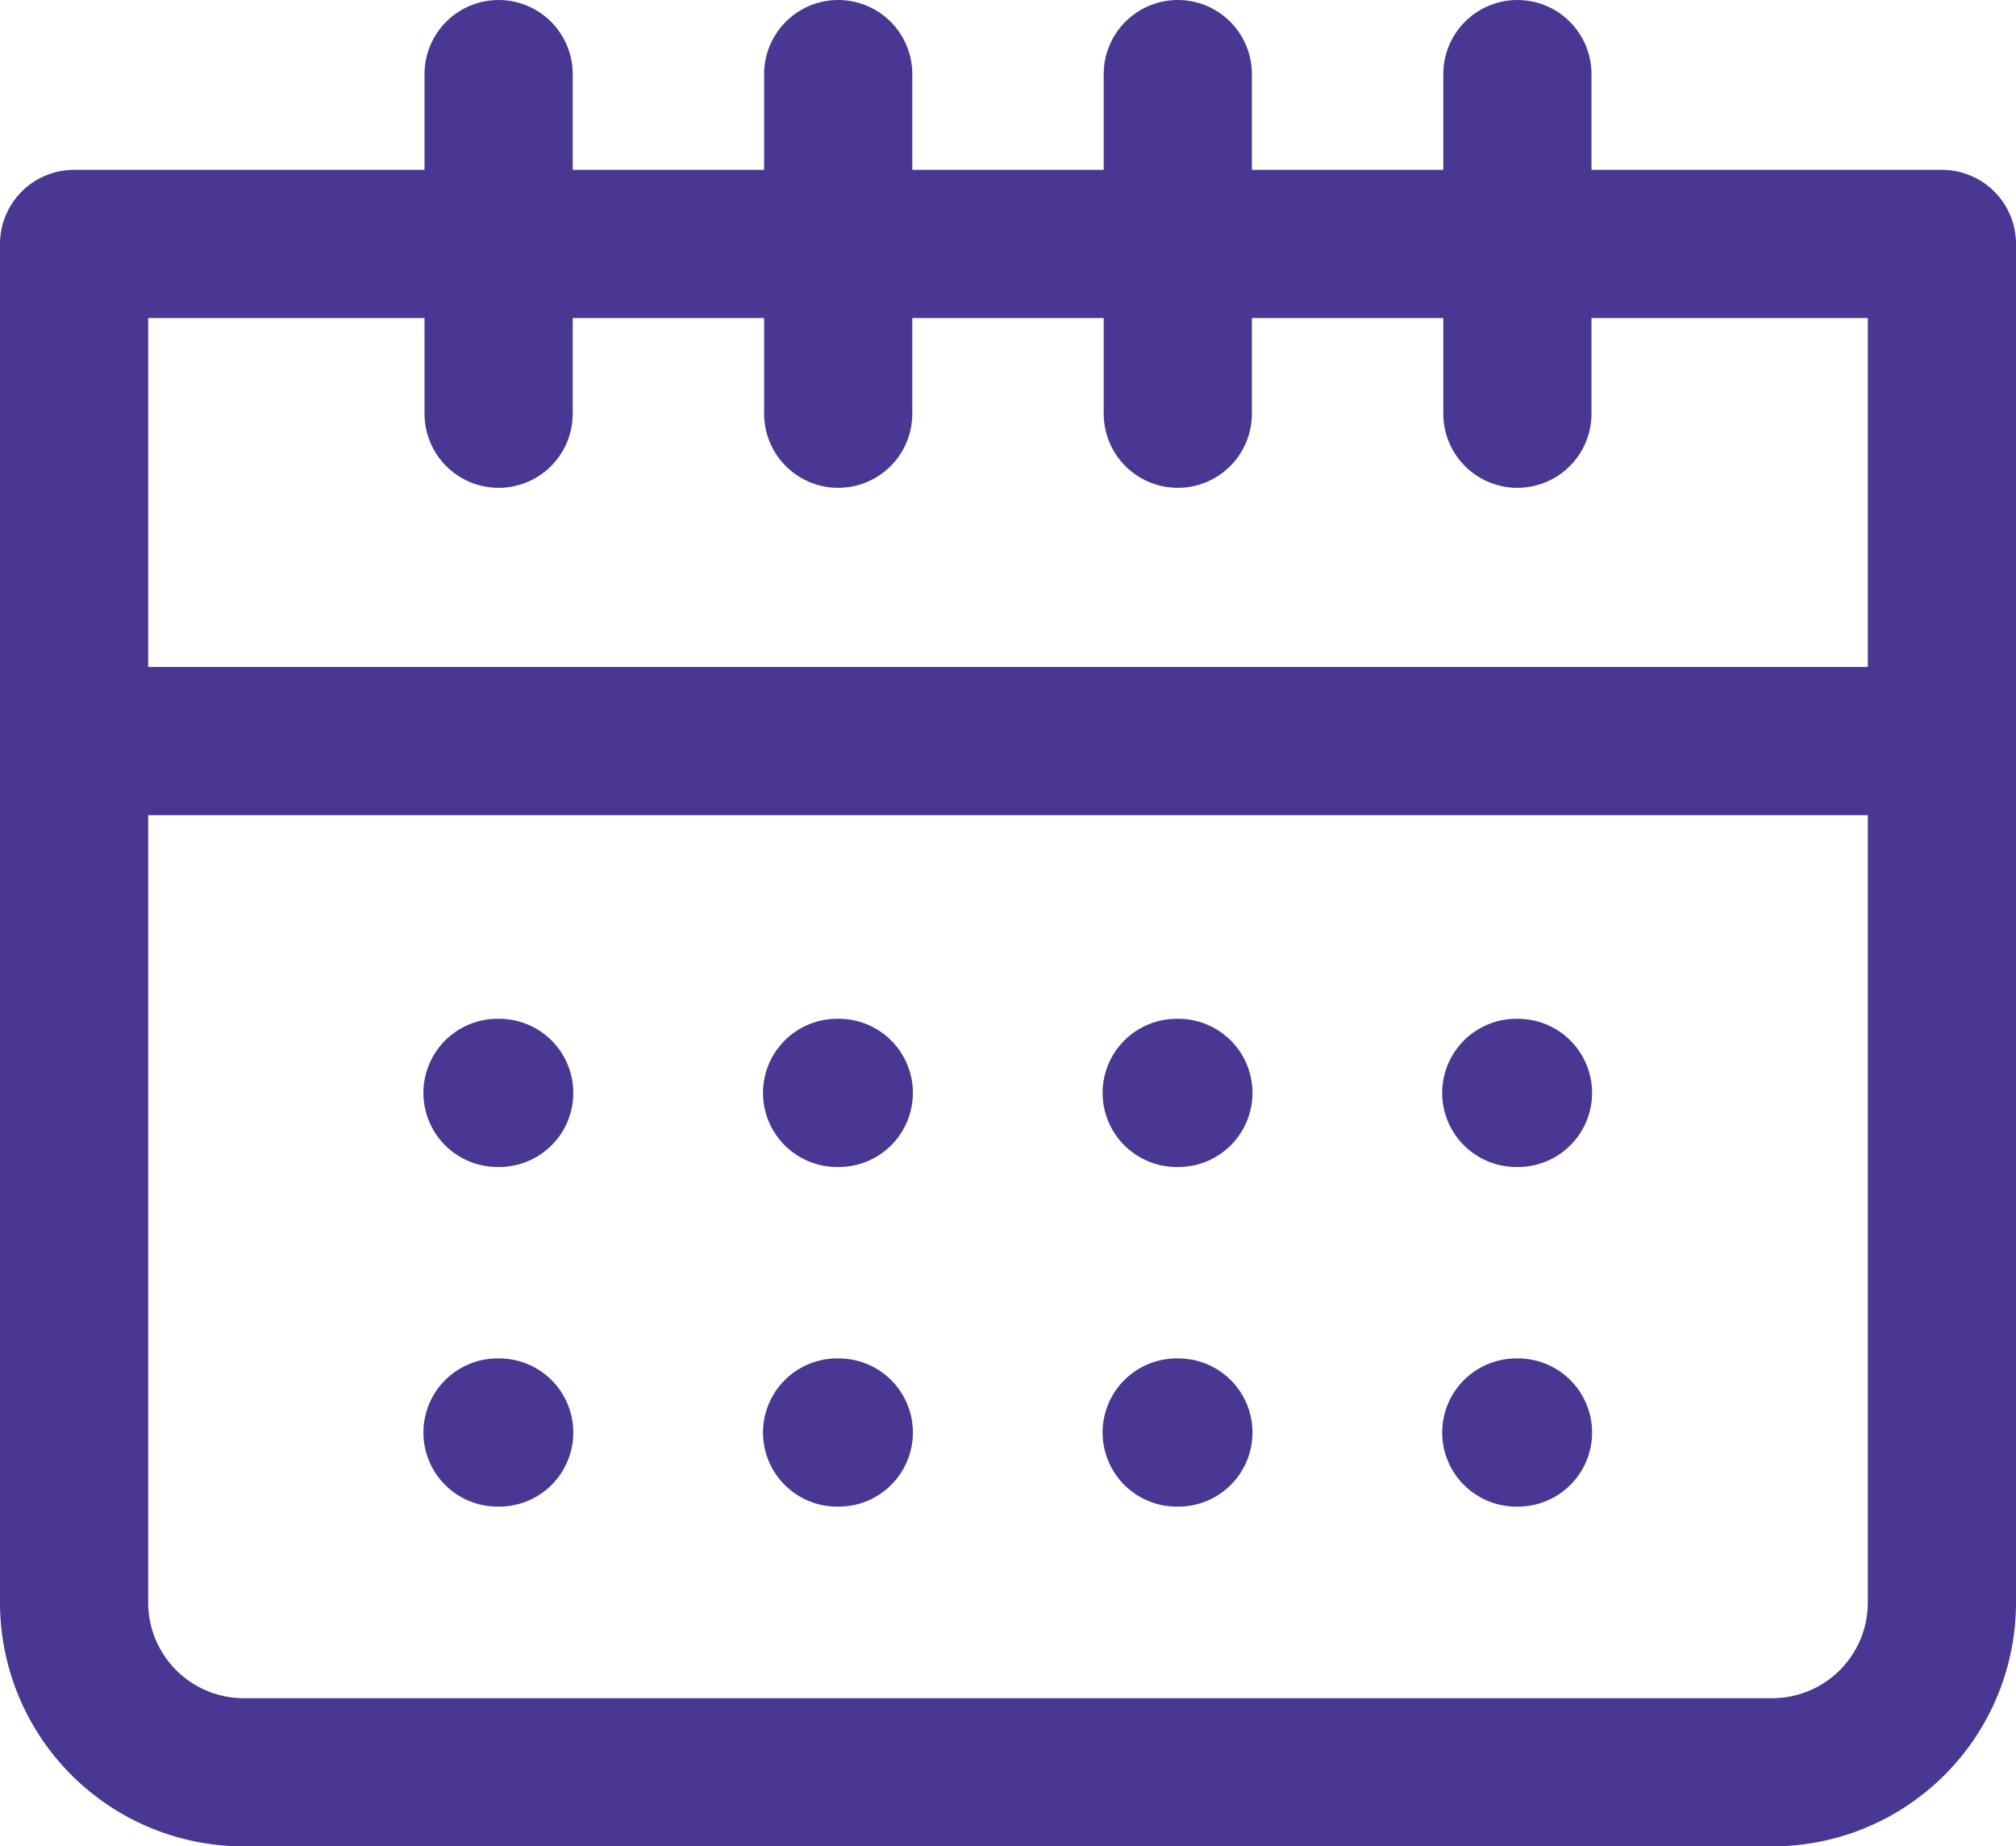
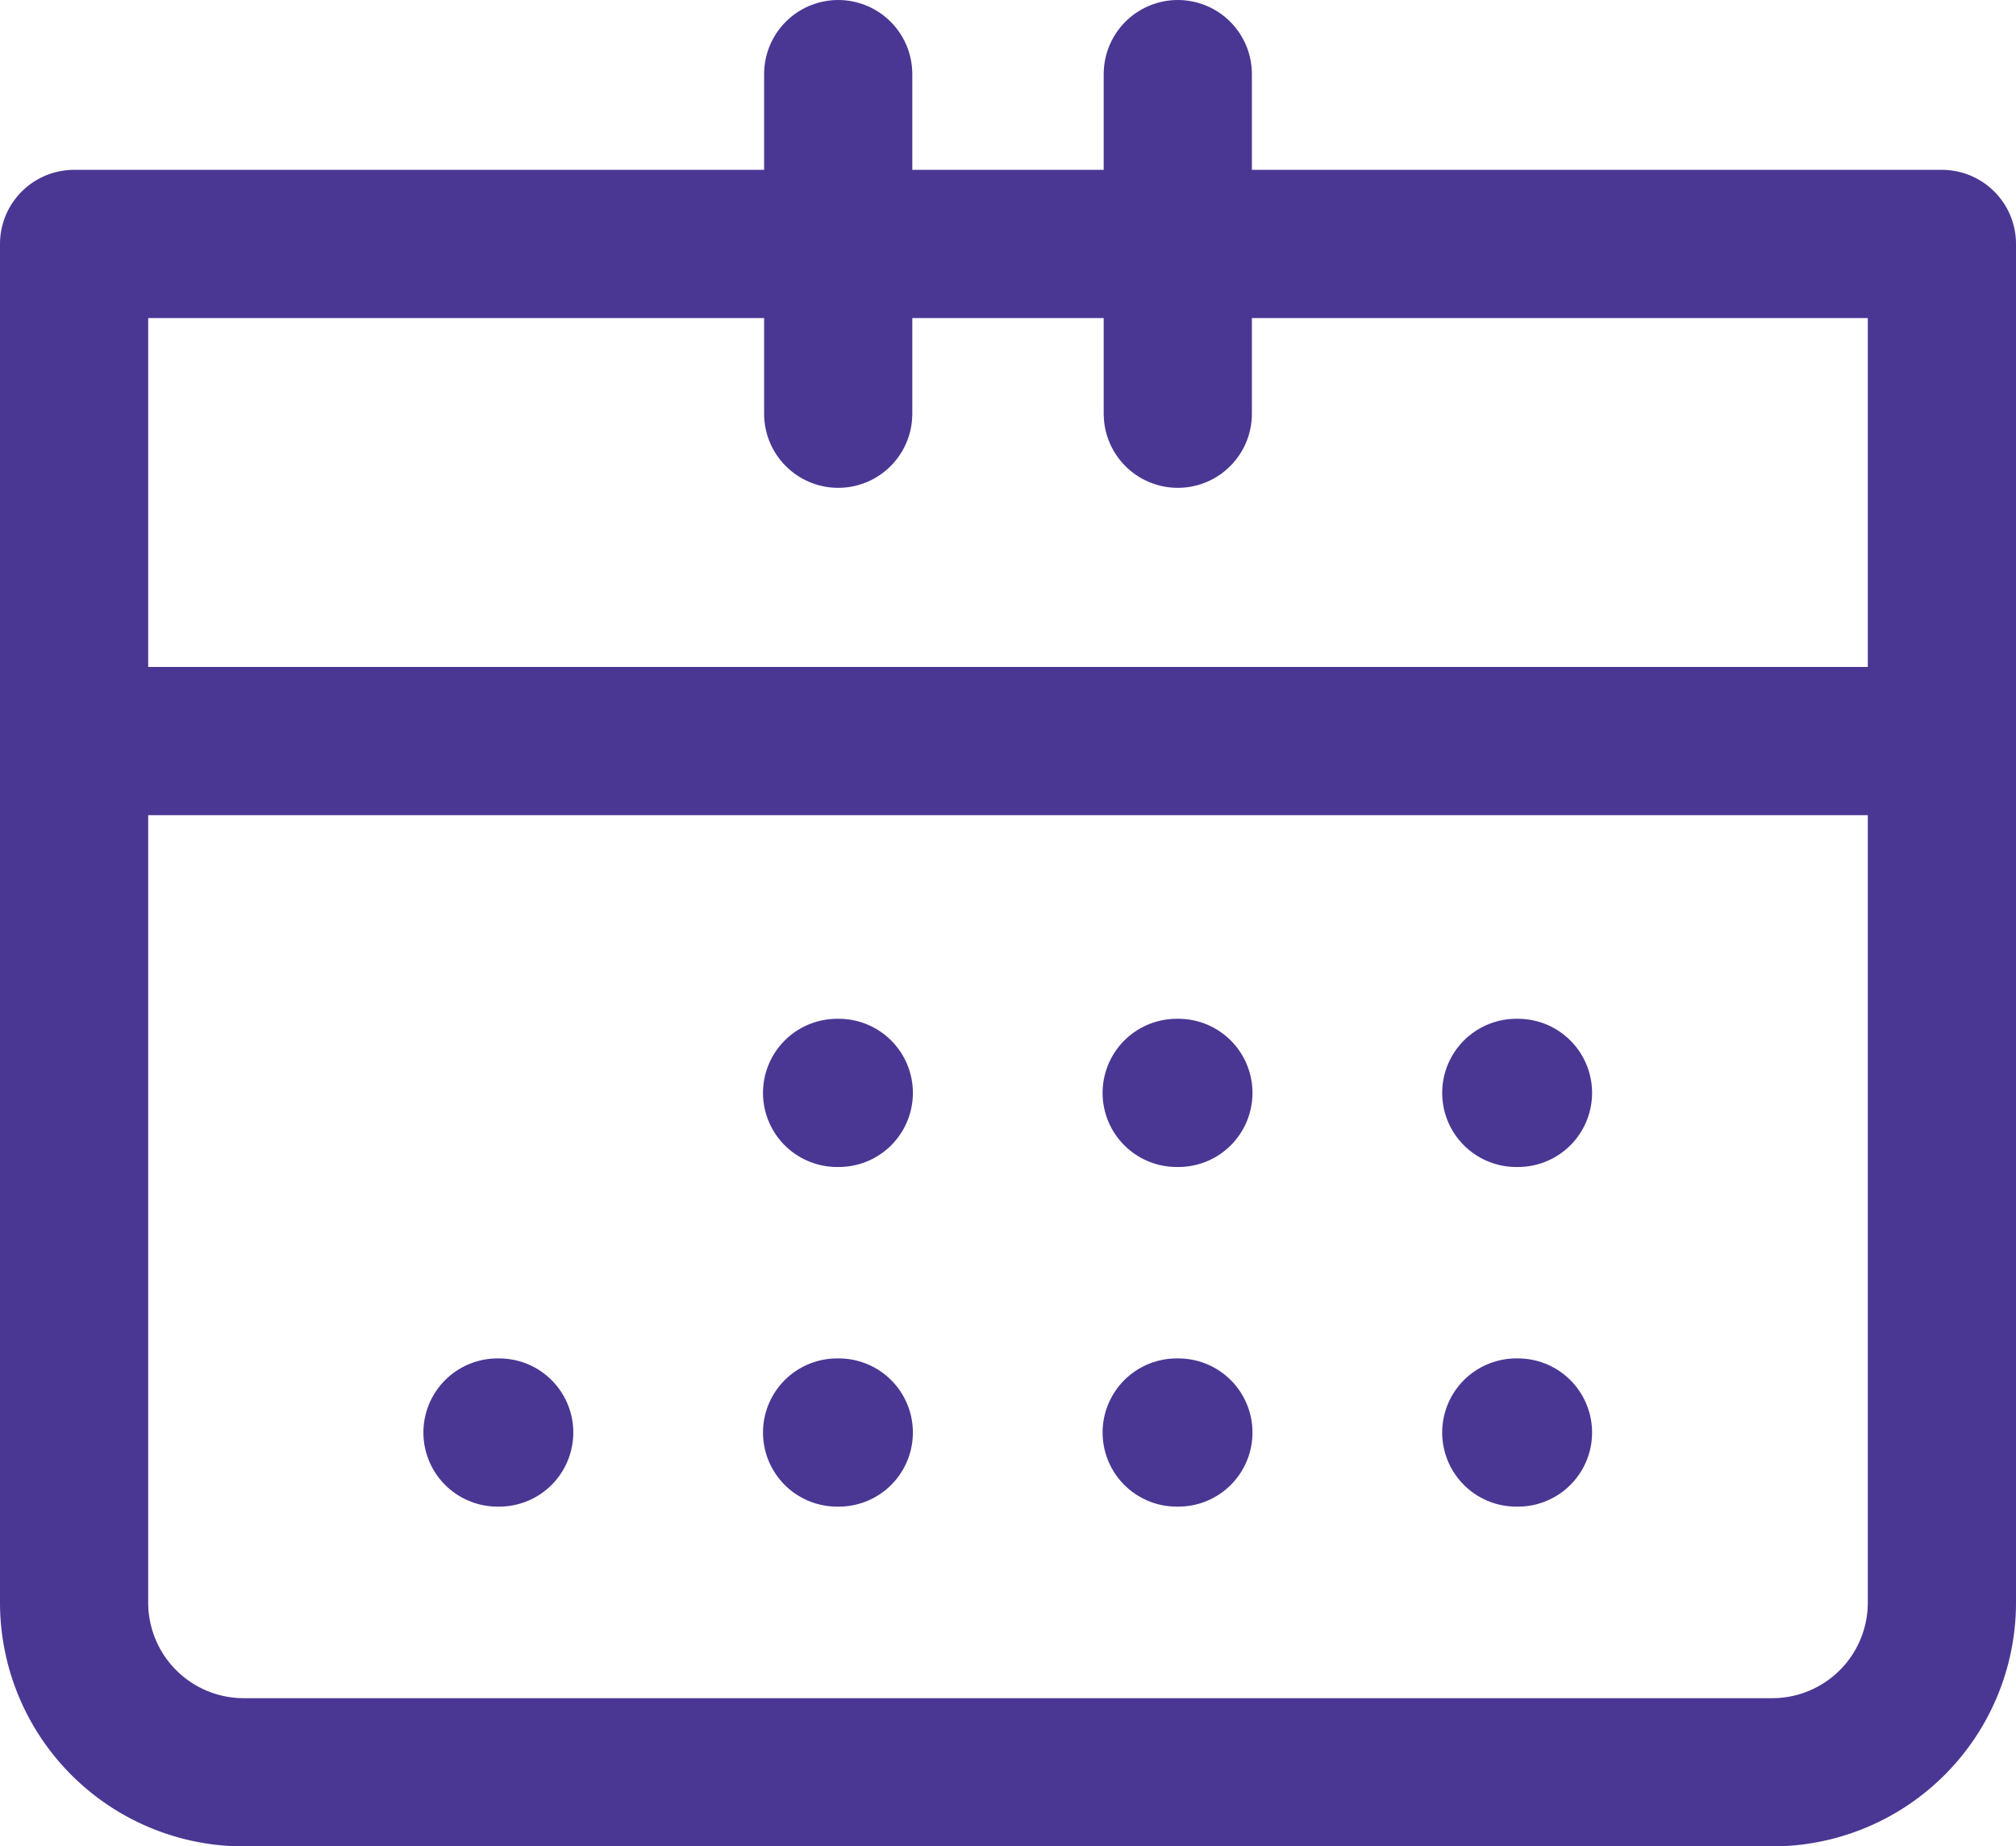
<svg xmlns="http://www.w3.org/2000/svg" width="27.207" height="24.915" viewBox="0 0 27.207 24.915">
  <g id="kalendarz" transform="translate(-4.62 -4.62)">
    <path id="Path_48751" data-name="Path 48751" d="M5.62,38.952a2.29,2.29,0,0,0,2.292,2.292H28.535a2.29,2.29,0,0,0,2.292-2.292V20.62H5.62Z" transform="translate(0 -12.708)" fill="none" stroke="#4a3793" stroke-linecap="round" stroke-linejoin="round" stroke-width="2" />
    <line id="Line_123" data-name="Line 123" x2="25" transform="translate(5.62 14.62)" fill="none" stroke="#4a3793" stroke-linecap="round" stroke-width="2" />
    <line id="Line_124" data-name="Line 124" y1="4.583" transform="translate(20.515 5.62)" fill="none" stroke="#4a3793" stroke-linecap="round" stroke-width="2" />
    <line id="Line_125" data-name="Line 125" y1="4.583" transform="translate(15.932 5.62)" fill="none" stroke="#4a3793" stroke-linecap="round" stroke-width="2" />
-     <line id="Line_126" data-name="Line 126" y1="4.583" transform="translate(25.098 5.62)" fill="none" stroke="#4a3793" stroke-linecap="round" stroke-width="2" />
-     <line id="Line_127" data-name="Line 127" y1="4.583" transform="translate(11.349 5.62)" fill="none" stroke="#4a3793" stroke-linecap="round" stroke-width="2" />
-     <line id="Line_128" data-name="Line 128" x2="0.023" transform="translate(11.334 19.368)" fill="none" stroke="#4a3793" stroke-linecap="round" stroke-width="2" />
    <line id="Line_129" data-name="Line 129" x2="0.023" transform="translate(11.334 23.951)" fill="none" stroke="#4a3793" stroke-linecap="round" stroke-width="2" />
    <line id="Line_130" data-name="Line 130" x2="0.023" transform="translate(15.917 19.368)" fill="none" stroke="#4a3793" stroke-linecap="round" stroke-width="2" />
    <line id="Line_131" data-name="Line 131" x2="0.023" transform="translate(15.917 23.951)" fill="none" stroke="#4a3793" stroke-linecap="round" stroke-width="2" />
    <line id="Line_132" data-name="Line 132" x2="0.023" transform="translate(20.5 19.368)" fill="none" stroke="#4a3793" stroke-linecap="round" stroke-width="2" />
    <line id="Line_133" data-name="Line 133" x2="0.023" transform="translate(20.5 23.951)" fill="none" stroke="#4a3793" stroke-linecap="round" stroke-width="2" />
    <line id="Line_134" data-name="Line 134" x2="0.023" transform="translate(25.083 19.368)" fill="none" stroke="#4a3793" stroke-linecap="round" stroke-width="2" />
    <line id="Line_135" data-name="Line 135" x2="0.023" transform="translate(25.083 23.951)" fill="none" stroke="#4a3793" stroke-linecap="round" stroke-width="2" />
  </g>
</svg>